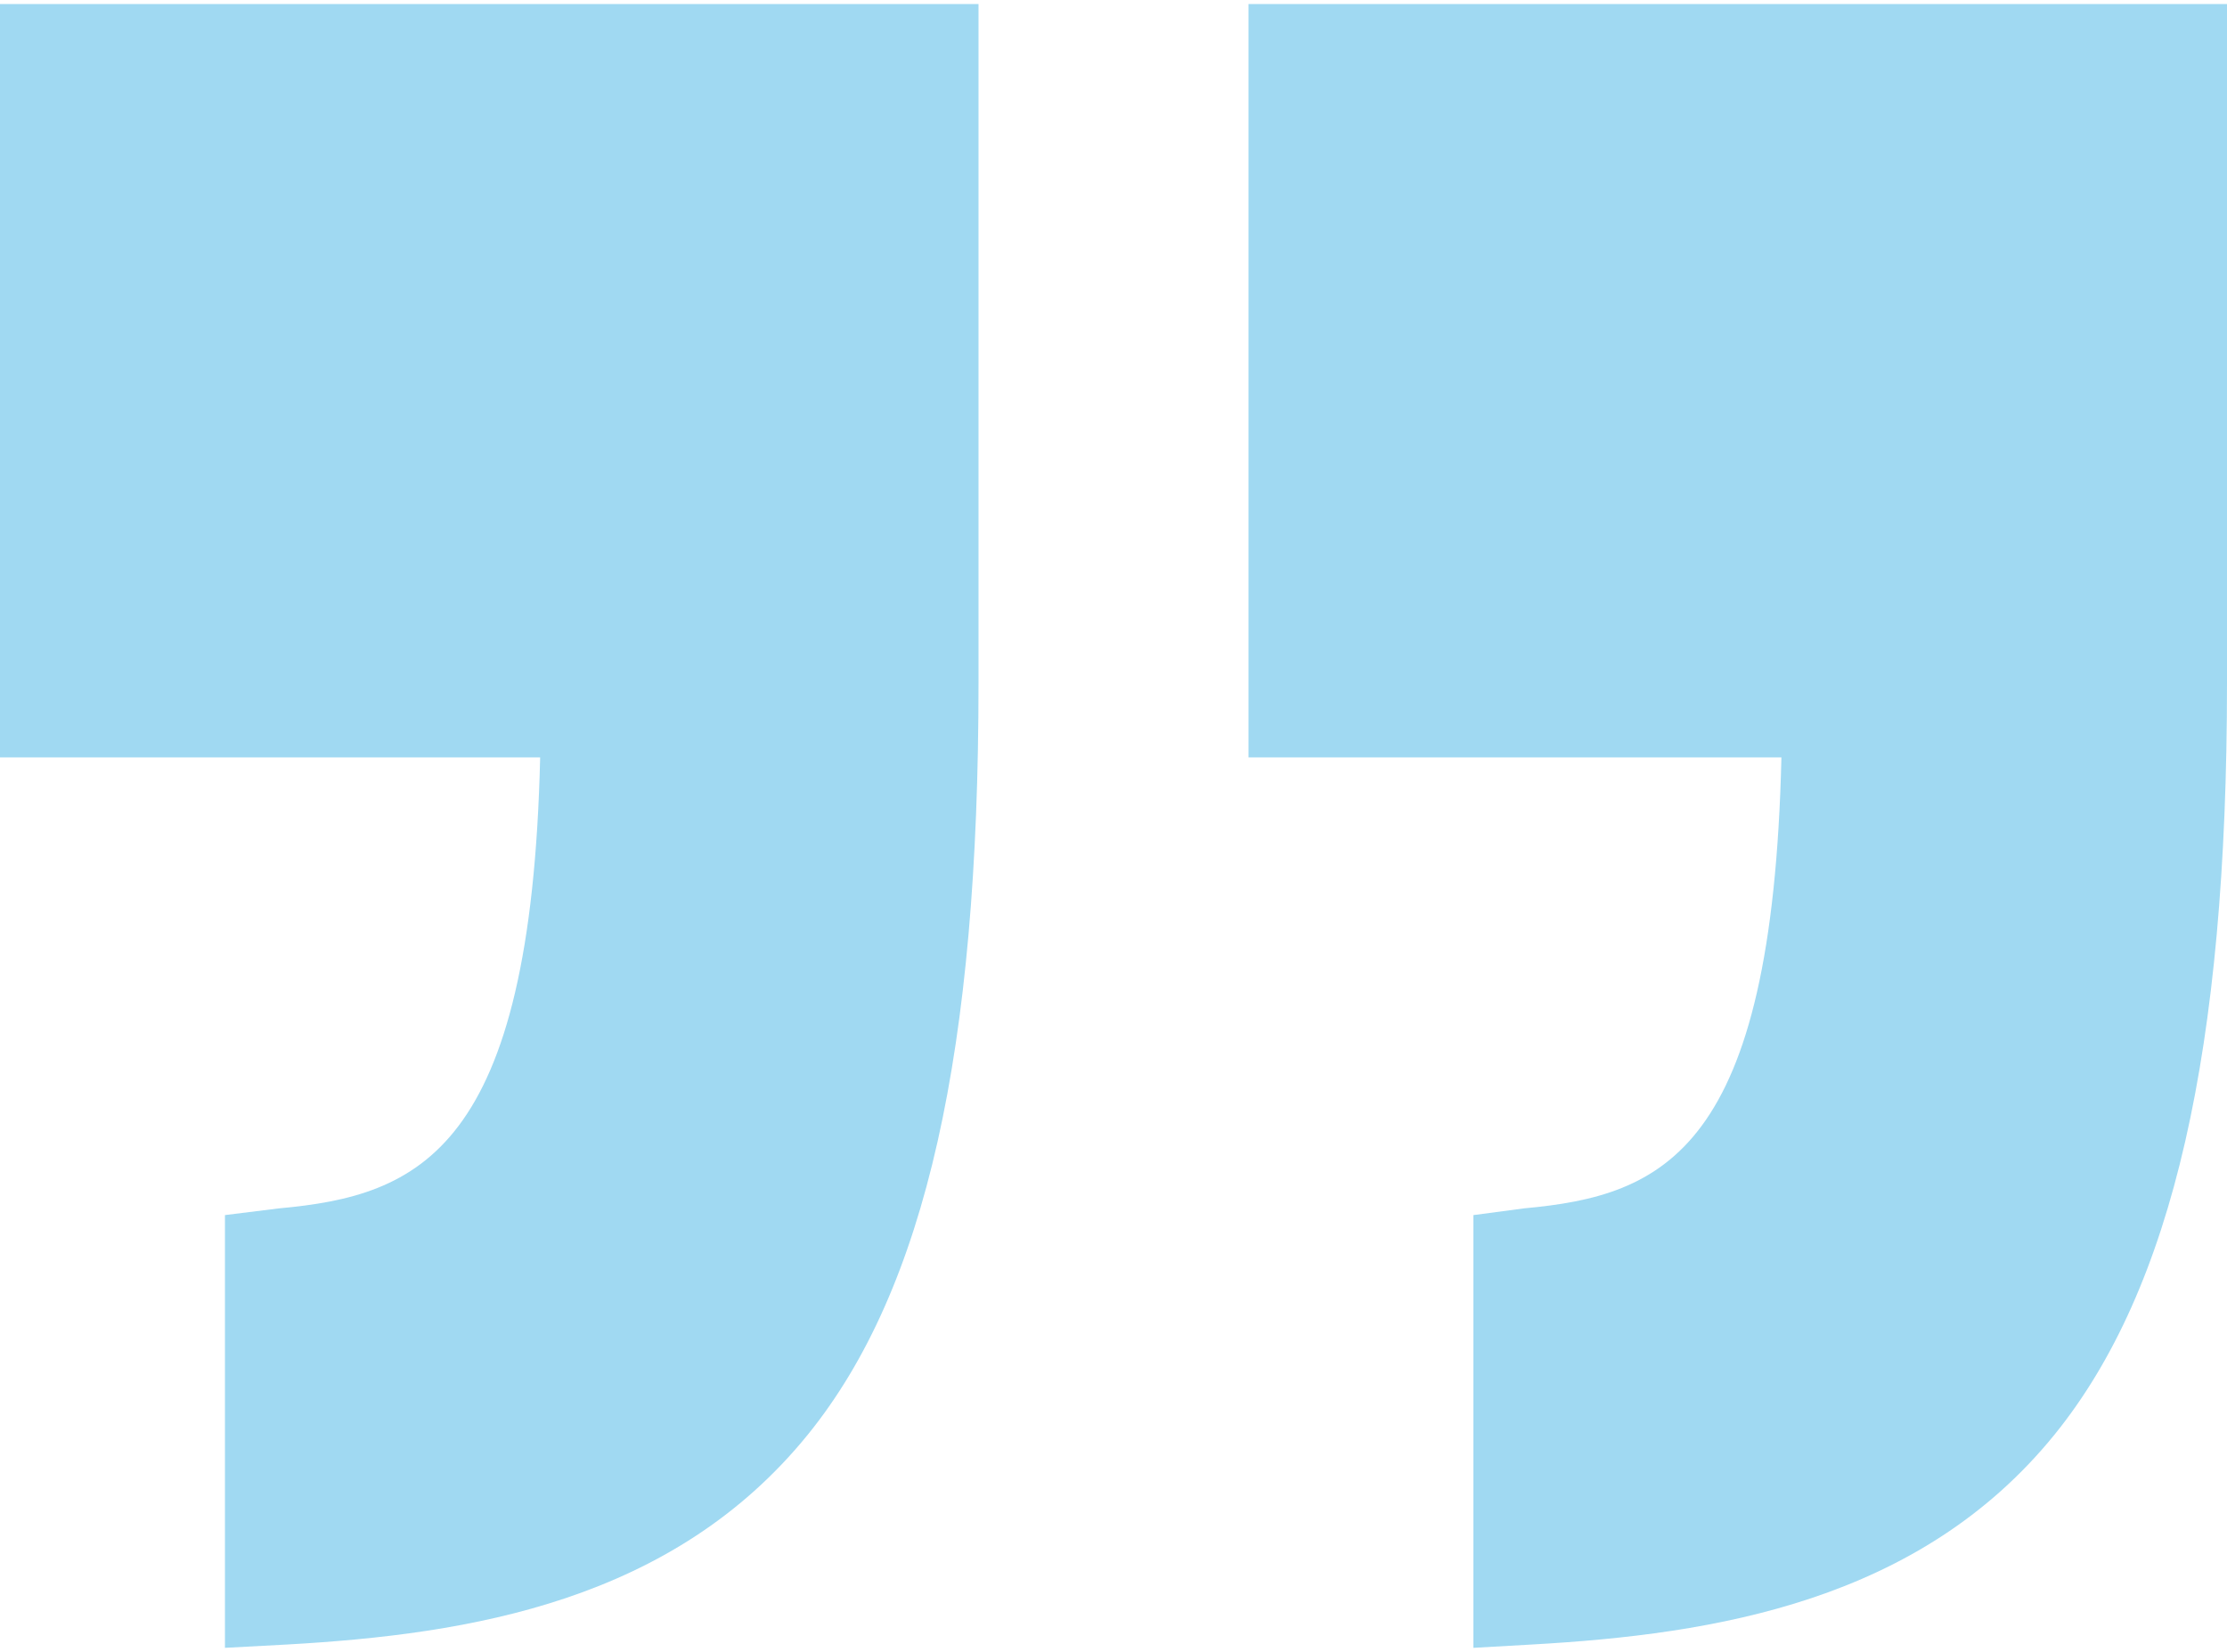
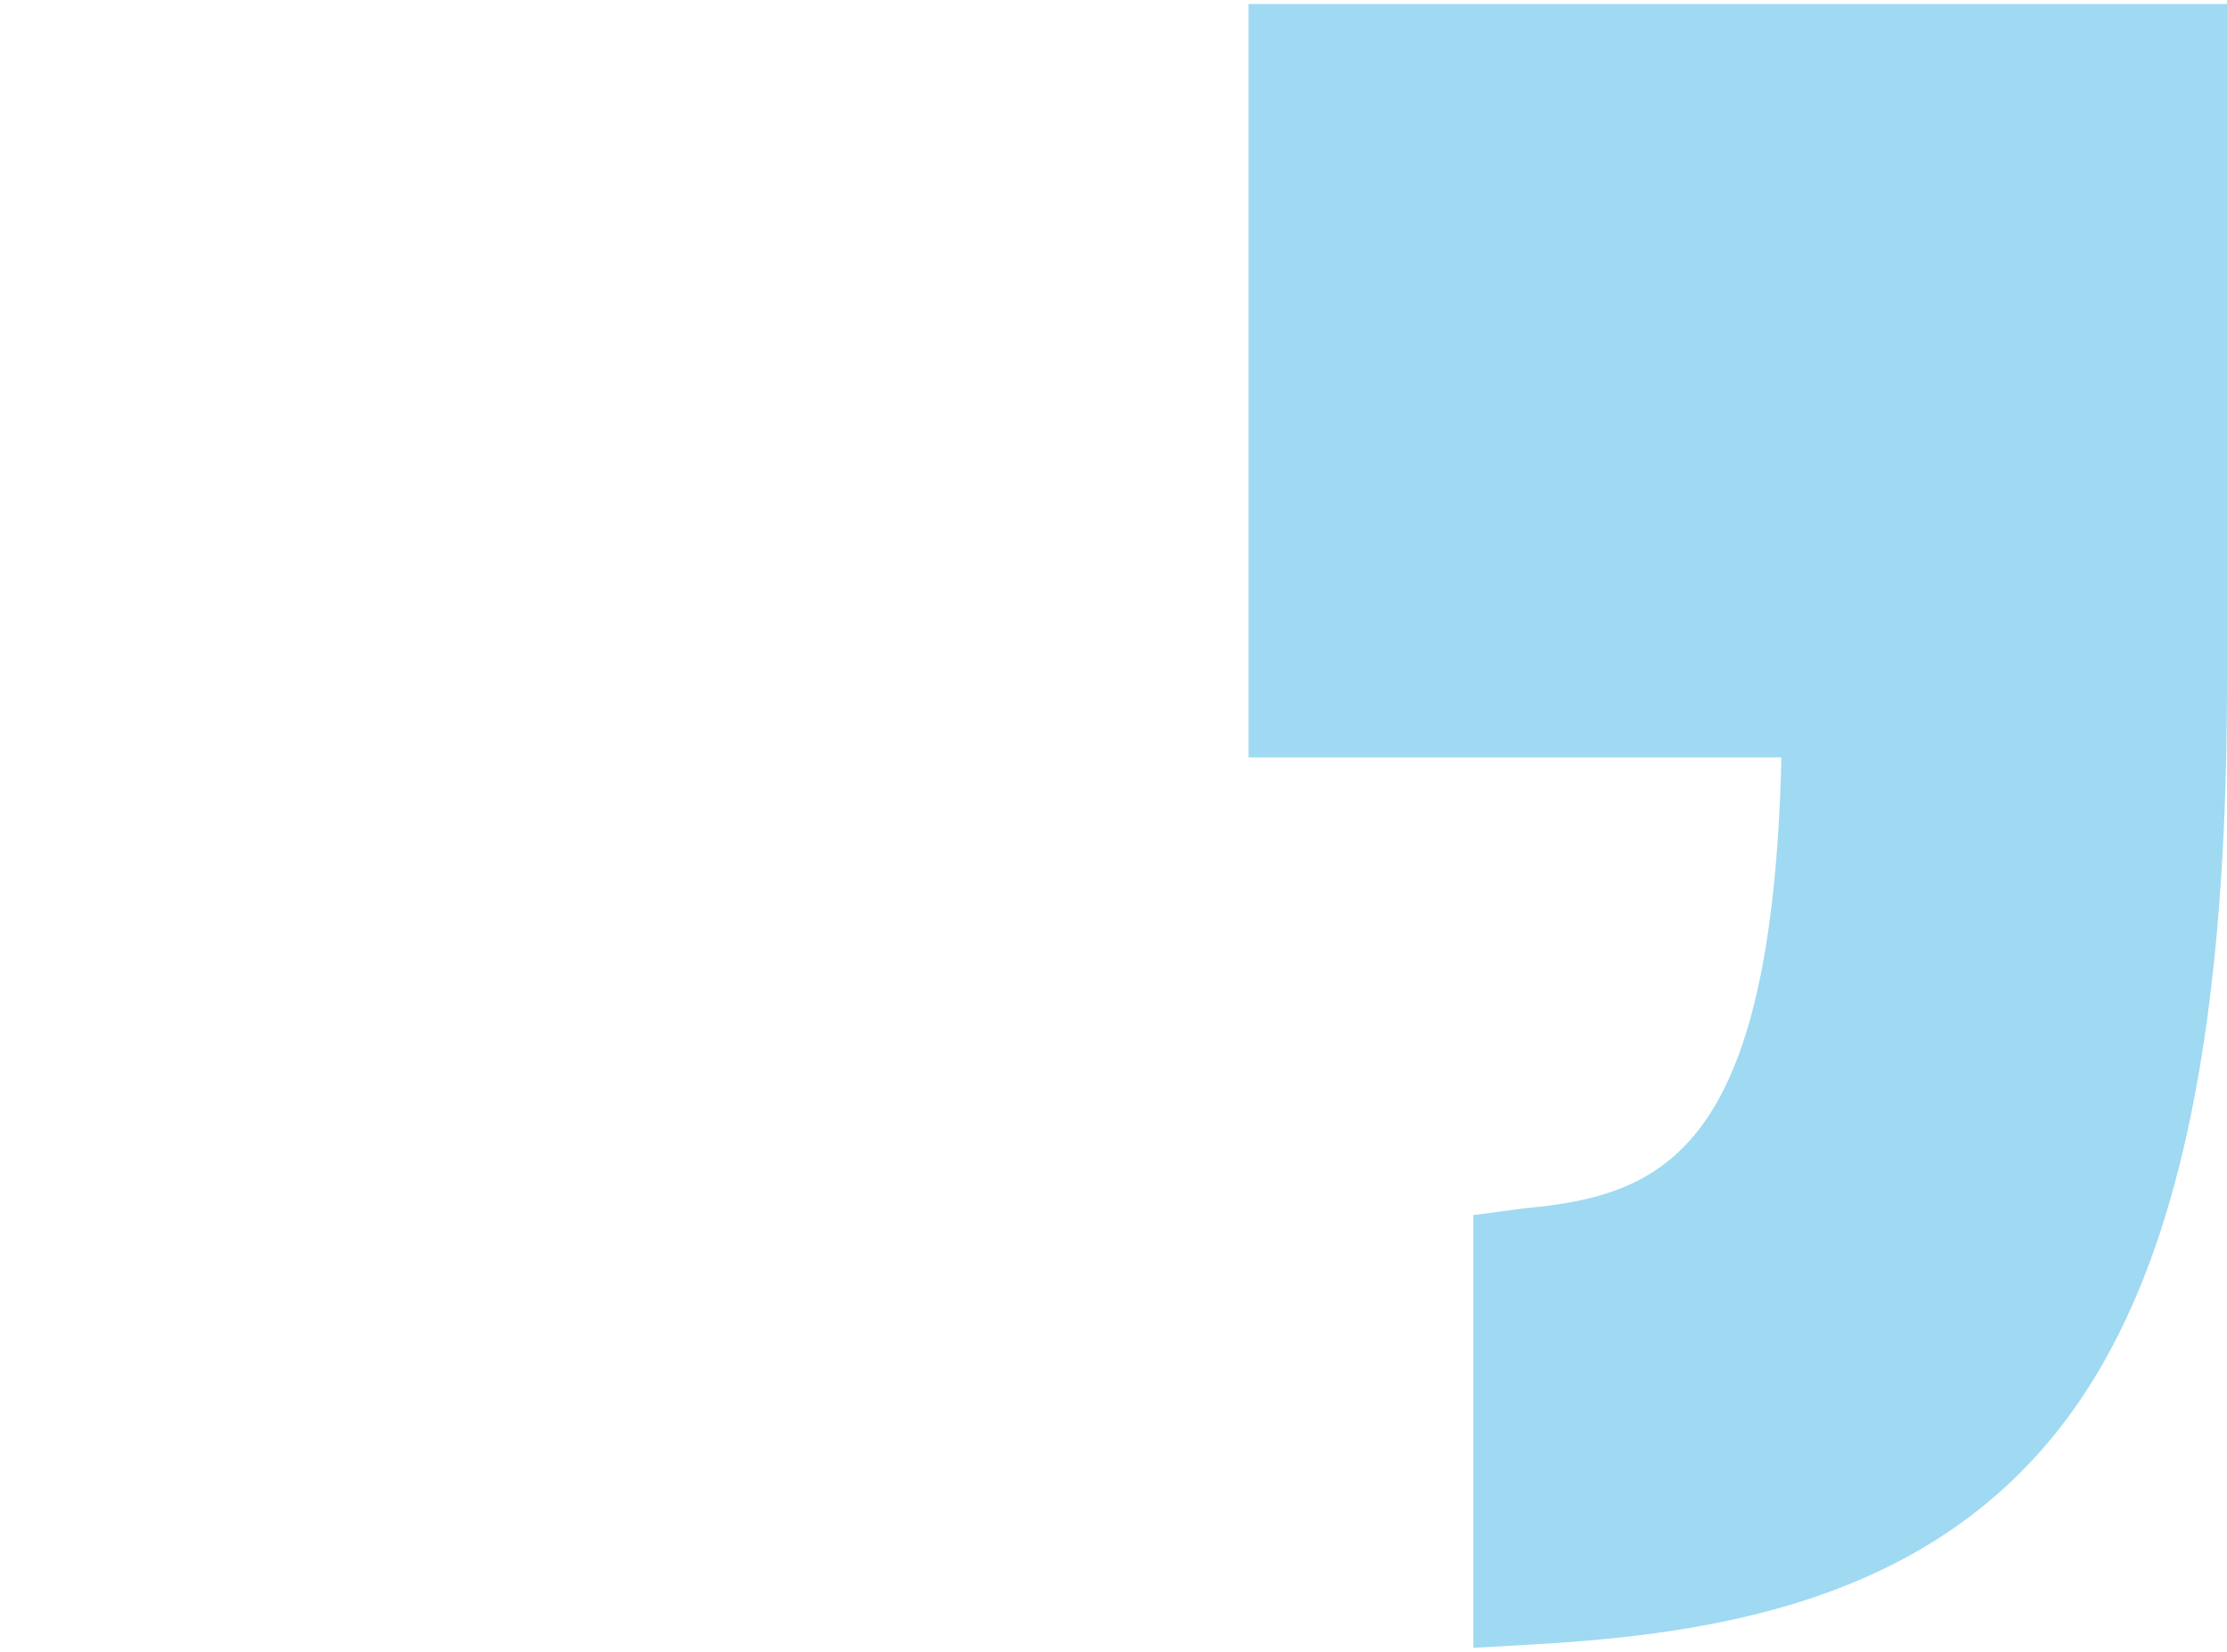
<svg xmlns="http://www.w3.org/2000/svg" width="62" height="46" viewBox="0 0 62 46" fill="none">
-   <path d="M0 21.091H15.038C14.781 32.051 11.672 33.295 7.768 33.65L6.263 33.837V45.888L7.998 45.795C13.096 45.508 18.733 44.589 22.493 39.947C25.789 35.877 27.242 29.229 27.242 19.023V0.112H0V21.091Z" fill="#A0D9F2" />
  <path d="M34.758 0.112V21.091H49.595C49.338 32.051 46.33 33.295 42.426 33.65L41.02 33.837V45.888L42.656 45.795C47.754 45.508 53.441 44.589 57.201 39.947C60.497 35.877 62 29.229 62 19.023V0.112H34.758Z" fill="#A0D9F2" />
</svg>